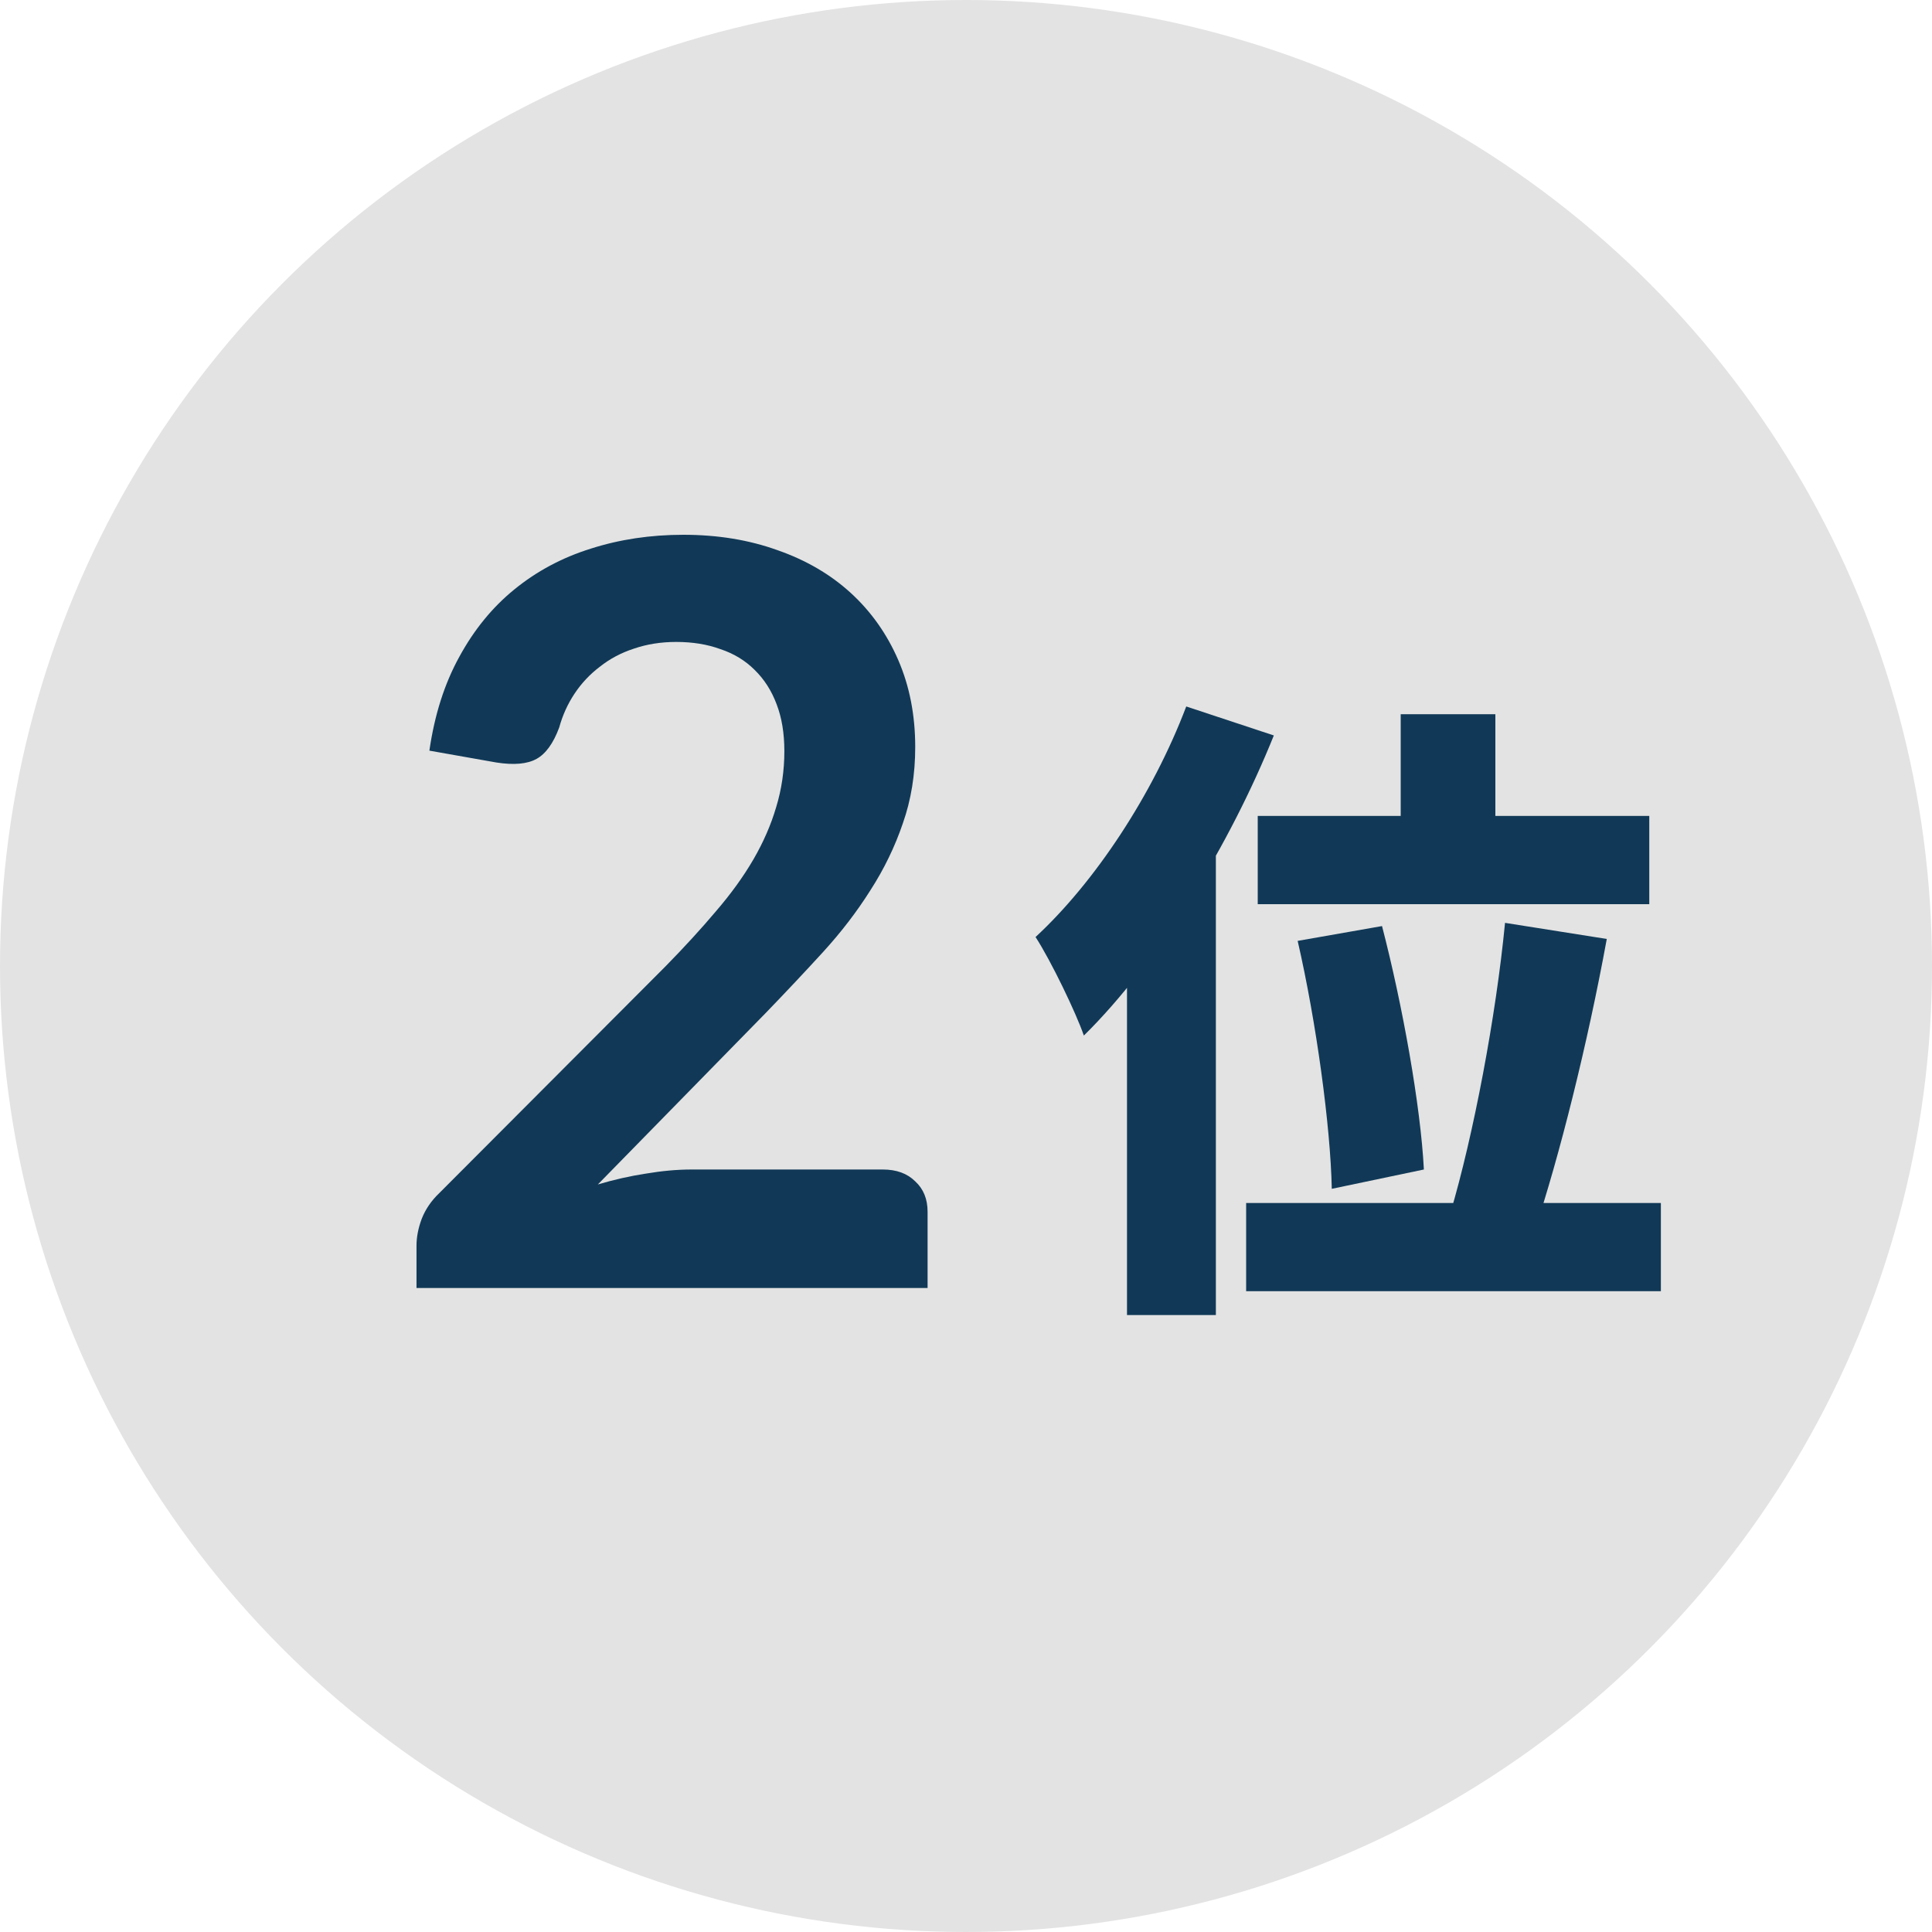
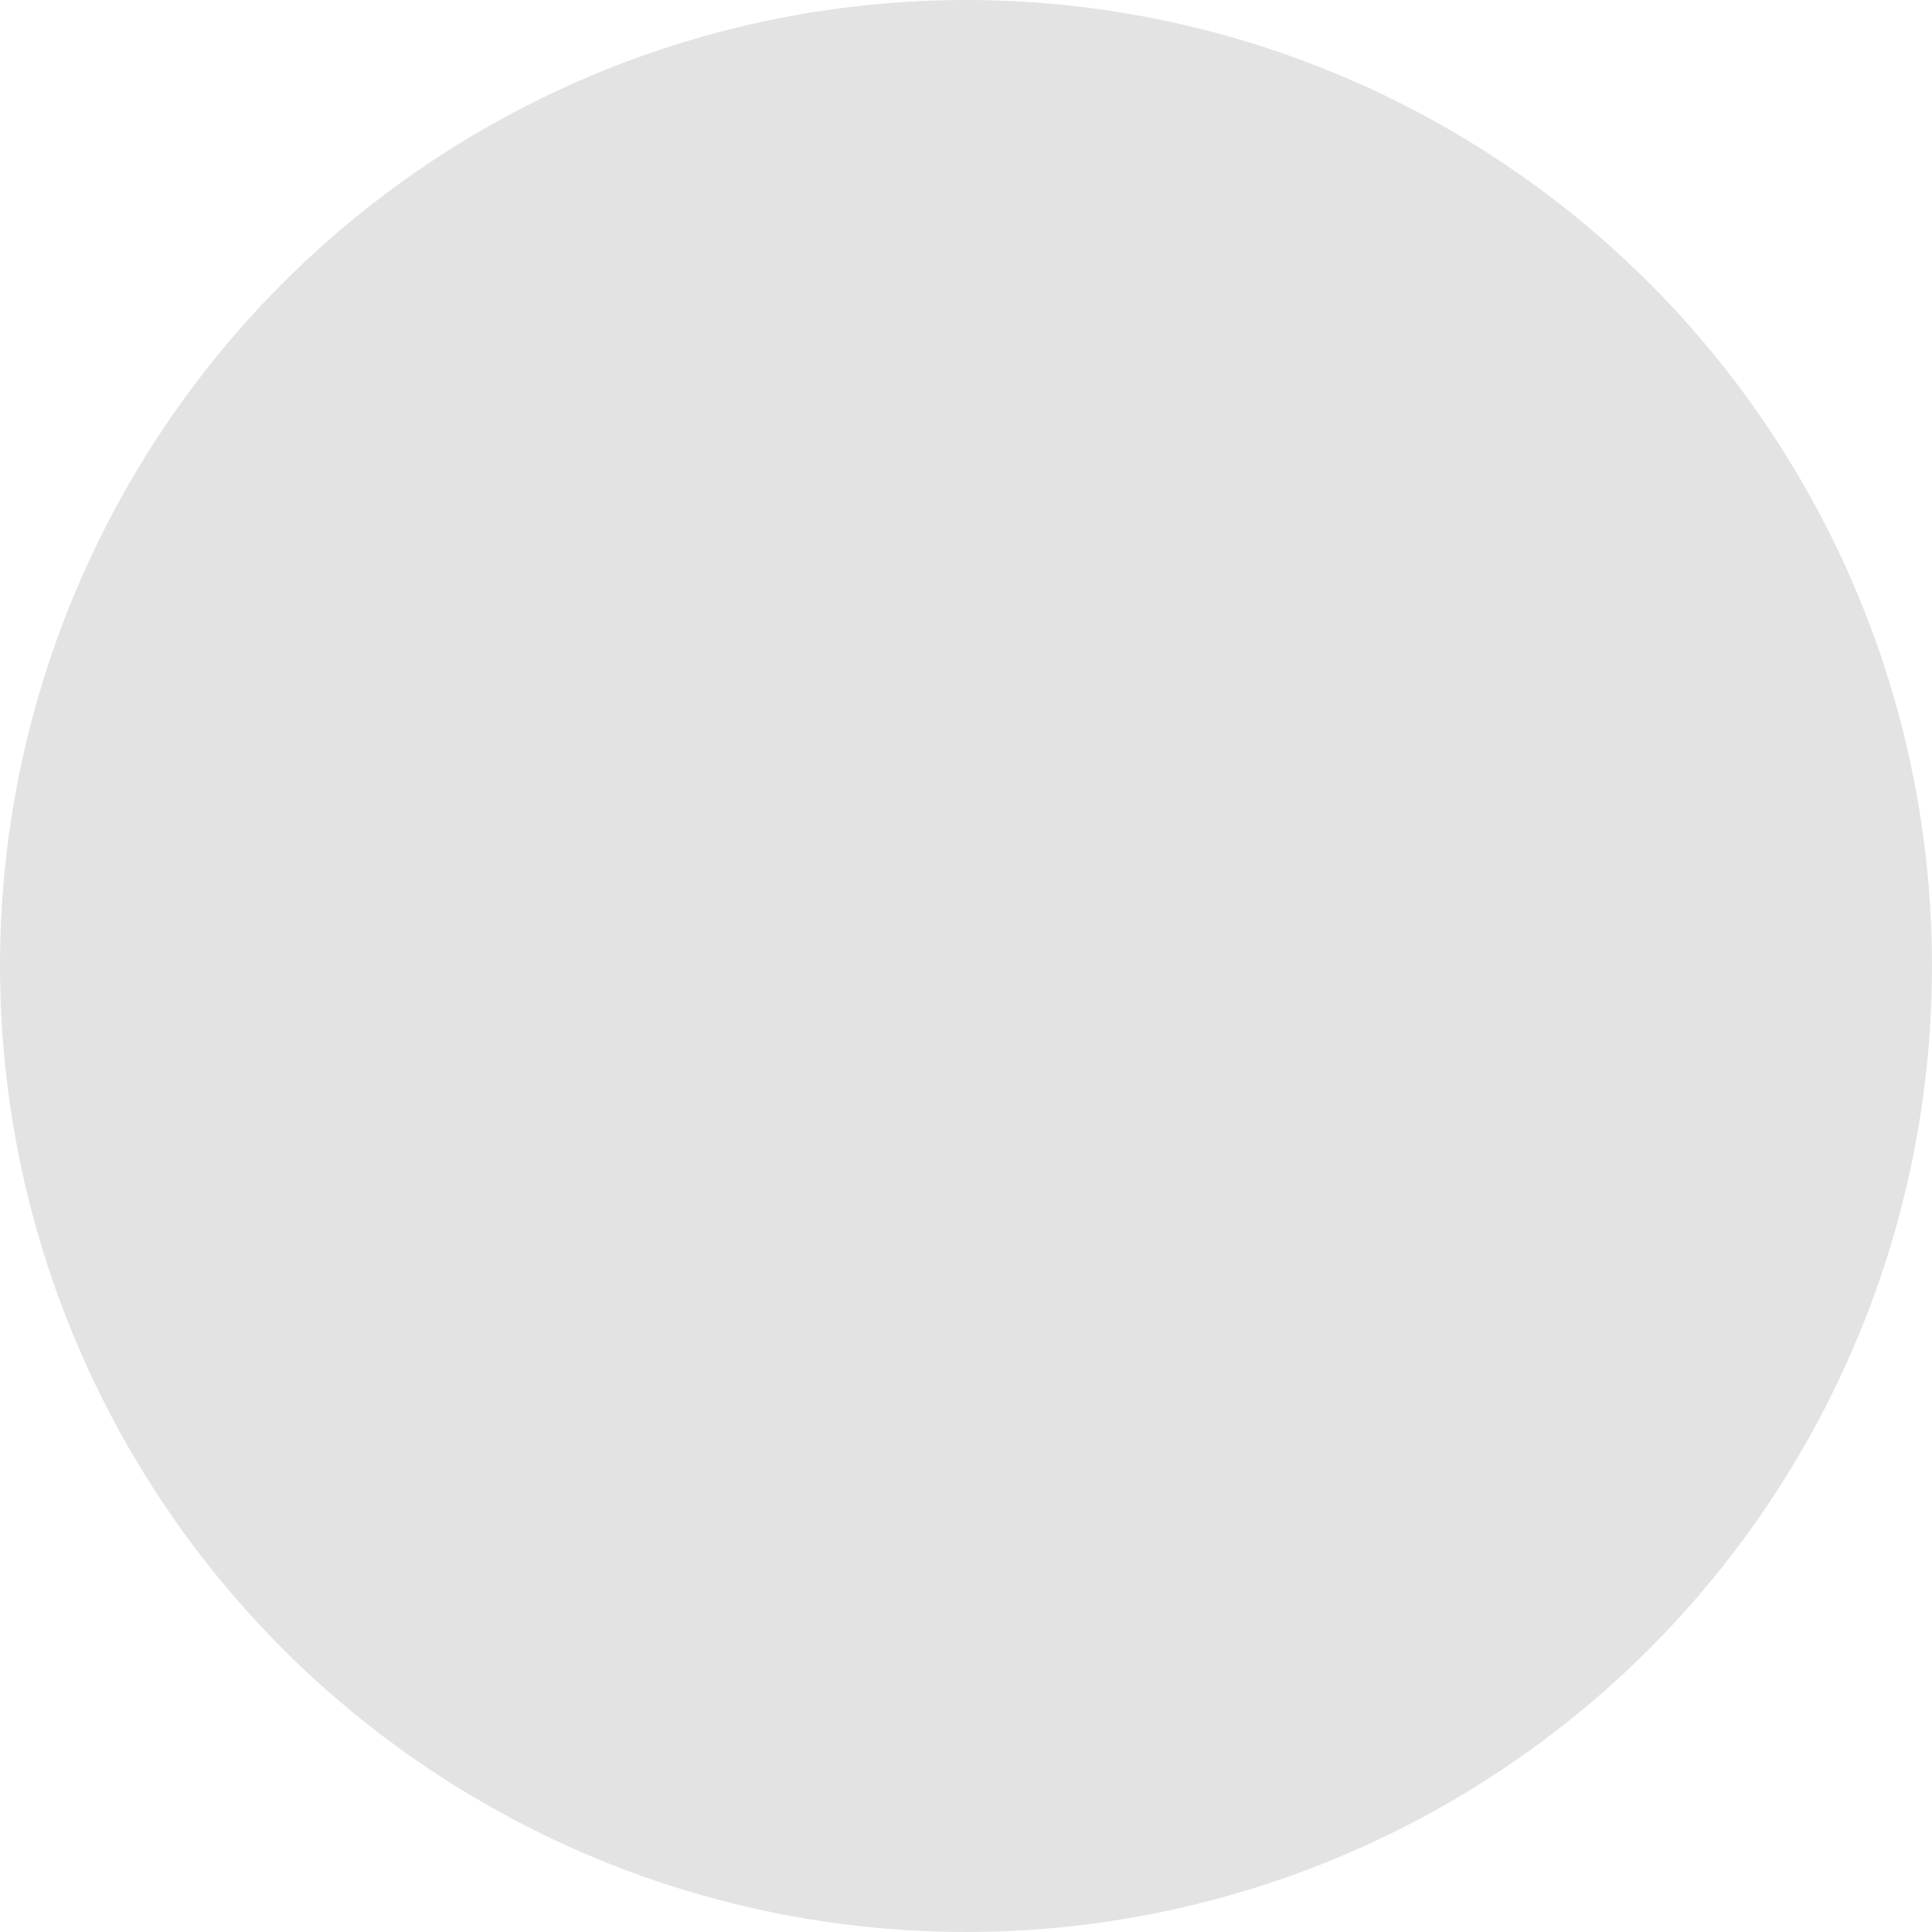
<svg xmlns="http://www.w3.org/2000/svg" width="60" height="60" viewBox="0 0 60 60" fill="none">
  <circle cx="30" cy="30" r="30" fill="#E3E3E3" />
-   <path d="M27.415 36.32C27.841 36.32 28.177 36.443 28.423 36.688C28.679 36.923 28.807 37.237 28.807 37.632V40H12.935V38.688C12.935 38.421 12.988 38.144 13.095 37.856C13.212 37.557 13.393 37.291 13.639 37.056L20.663 30.016C21.249 29.419 21.772 28.848 22.231 28.304C22.7 27.76 23.089 27.221 23.399 26.688C23.708 26.155 23.943 25.616 24.103 25.072C24.273 24.517 24.359 23.936 24.359 23.328C24.359 22.773 24.279 22.288 24.119 21.872C23.959 21.445 23.729 21.088 23.431 20.8C23.143 20.512 22.791 20.299 22.375 20.16C21.969 20.011 21.511 19.936 20.999 19.936C20.529 19.936 20.092 20.005 19.687 20.144C19.292 20.272 18.94 20.459 18.631 20.704C18.321 20.939 18.06 21.216 17.847 21.536C17.633 21.856 17.473 22.208 17.367 22.592C17.185 23.083 16.951 23.408 16.663 23.568C16.375 23.728 15.959 23.765 15.415 23.68L13.335 23.312C13.495 22.203 13.804 21.232 14.263 20.4C14.721 19.557 15.292 18.859 15.975 18.304C16.668 17.739 17.457 17.317 18.343 17.04C19.239 16.752 20.199 16.608 21.223 16.608C22.289 16.608 23.265 16.768 24.151 17.088C25.036 17.397 25.793 17.84 26.423 18.416C27.052 18.992 27.543 19.685 27.895 20.496C28.247 21.307 28.423 22.208 28.423 23.2C28.423 24.053 28.295 24.843 28.039 25.568C27.793 26.293 27.457 26.987 27.031 27.648C26.615 28.309 26.124 28.949 25.559 29.568C24.993 30.187 24.401 30.816 23.783 31.456L18.567 36.784C19.068 36.635 19.564 36.523 20.055 36.448C20.556 36.363 21.031 36.32 21.479 36.32H27.415Z" fill="#113957" />
-   <path d="M43.5 22.18H46.44V26.96H43.5V22.18ZM39.06 25.34H51.22V28.08H39.06V25.34ZM40.3 29.22L42.92 28.76C43.56 31.22 44.12 34.36 44.22 36.32L41.36 36.92C41.32 34.98 40.88 31.74 40.3 29.22ZM46.74 28.66L49.9 29.16C49.3 32.44 48.42 35.94 47.66 38.22L45.04 37.68C45.76 35.26 46.46 31.56 46.74 28.66ZM38.7 37.36H51.58V40.1H38.7V37.36ZM36.84 21.94L39.56 22.84C38.2 26.22 35.96 29.9 33.66 32.16C33.42 31.46 32.64 29.84 32.16 29.1C34 27.4 35.8 24.68 36.84 21.94ZM35 27.68L37.76 24.92V24.94V40.84H35V27.68Z" fill="#113957" />
</svg>